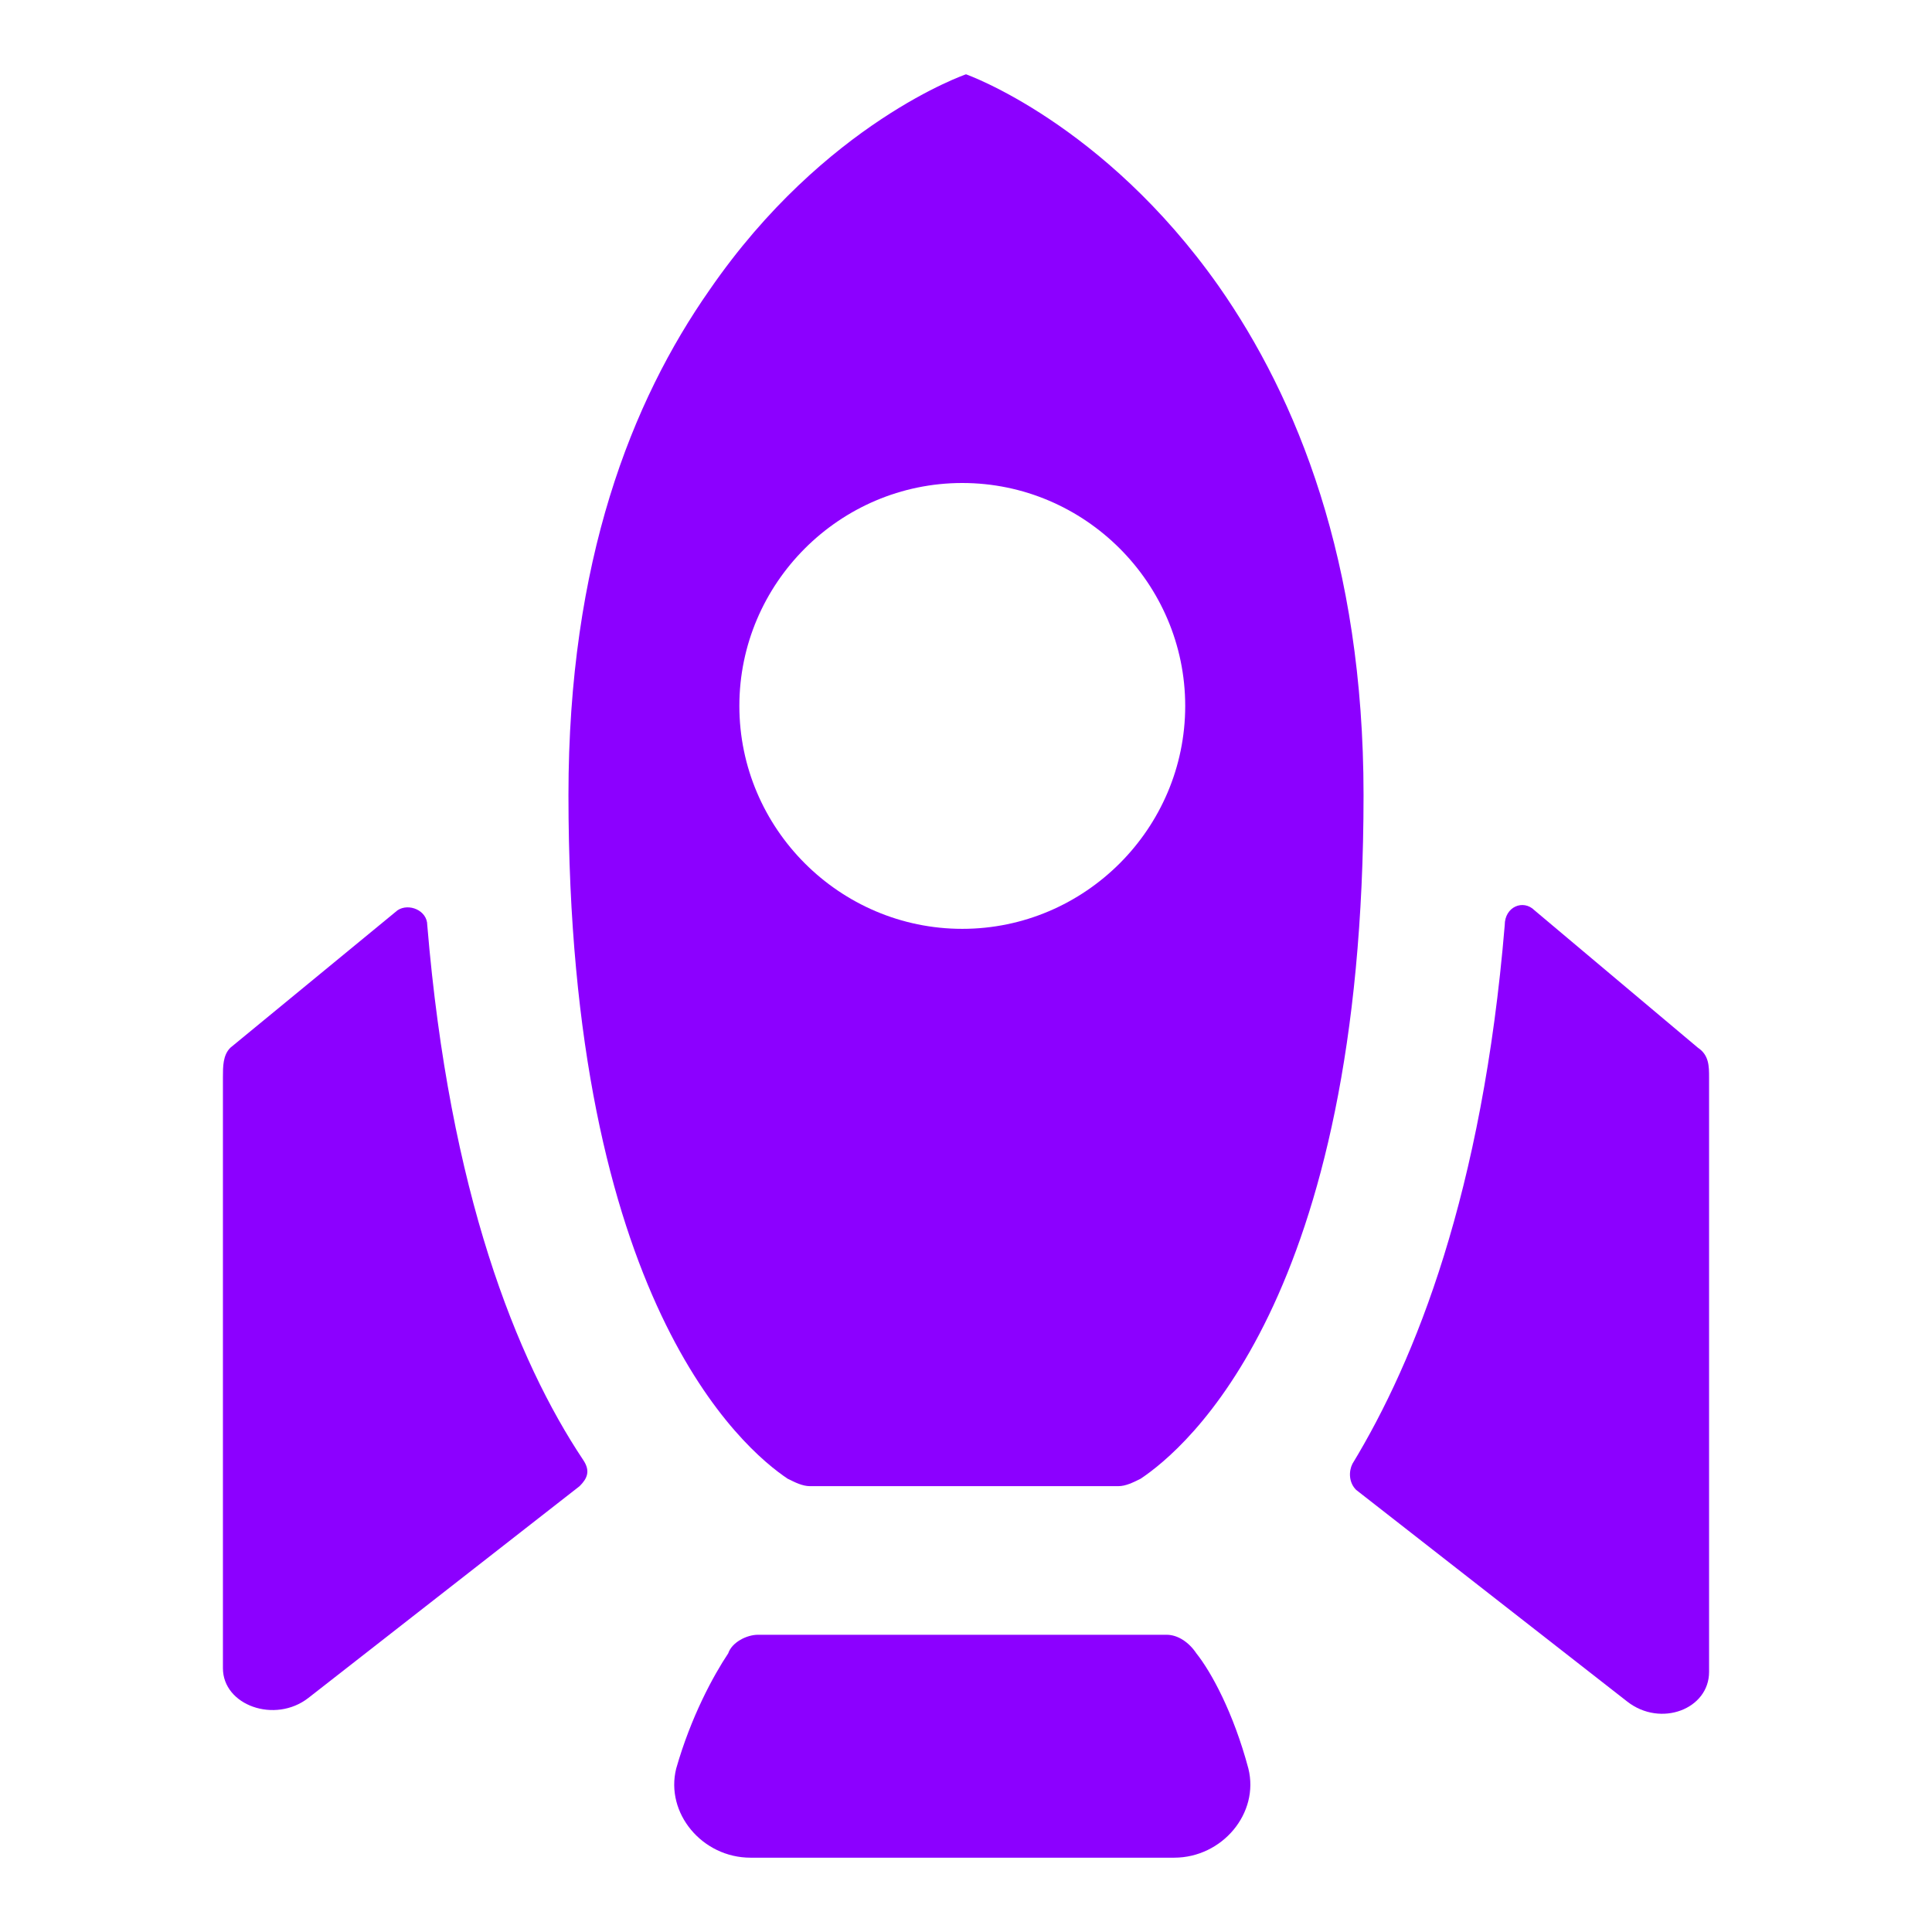
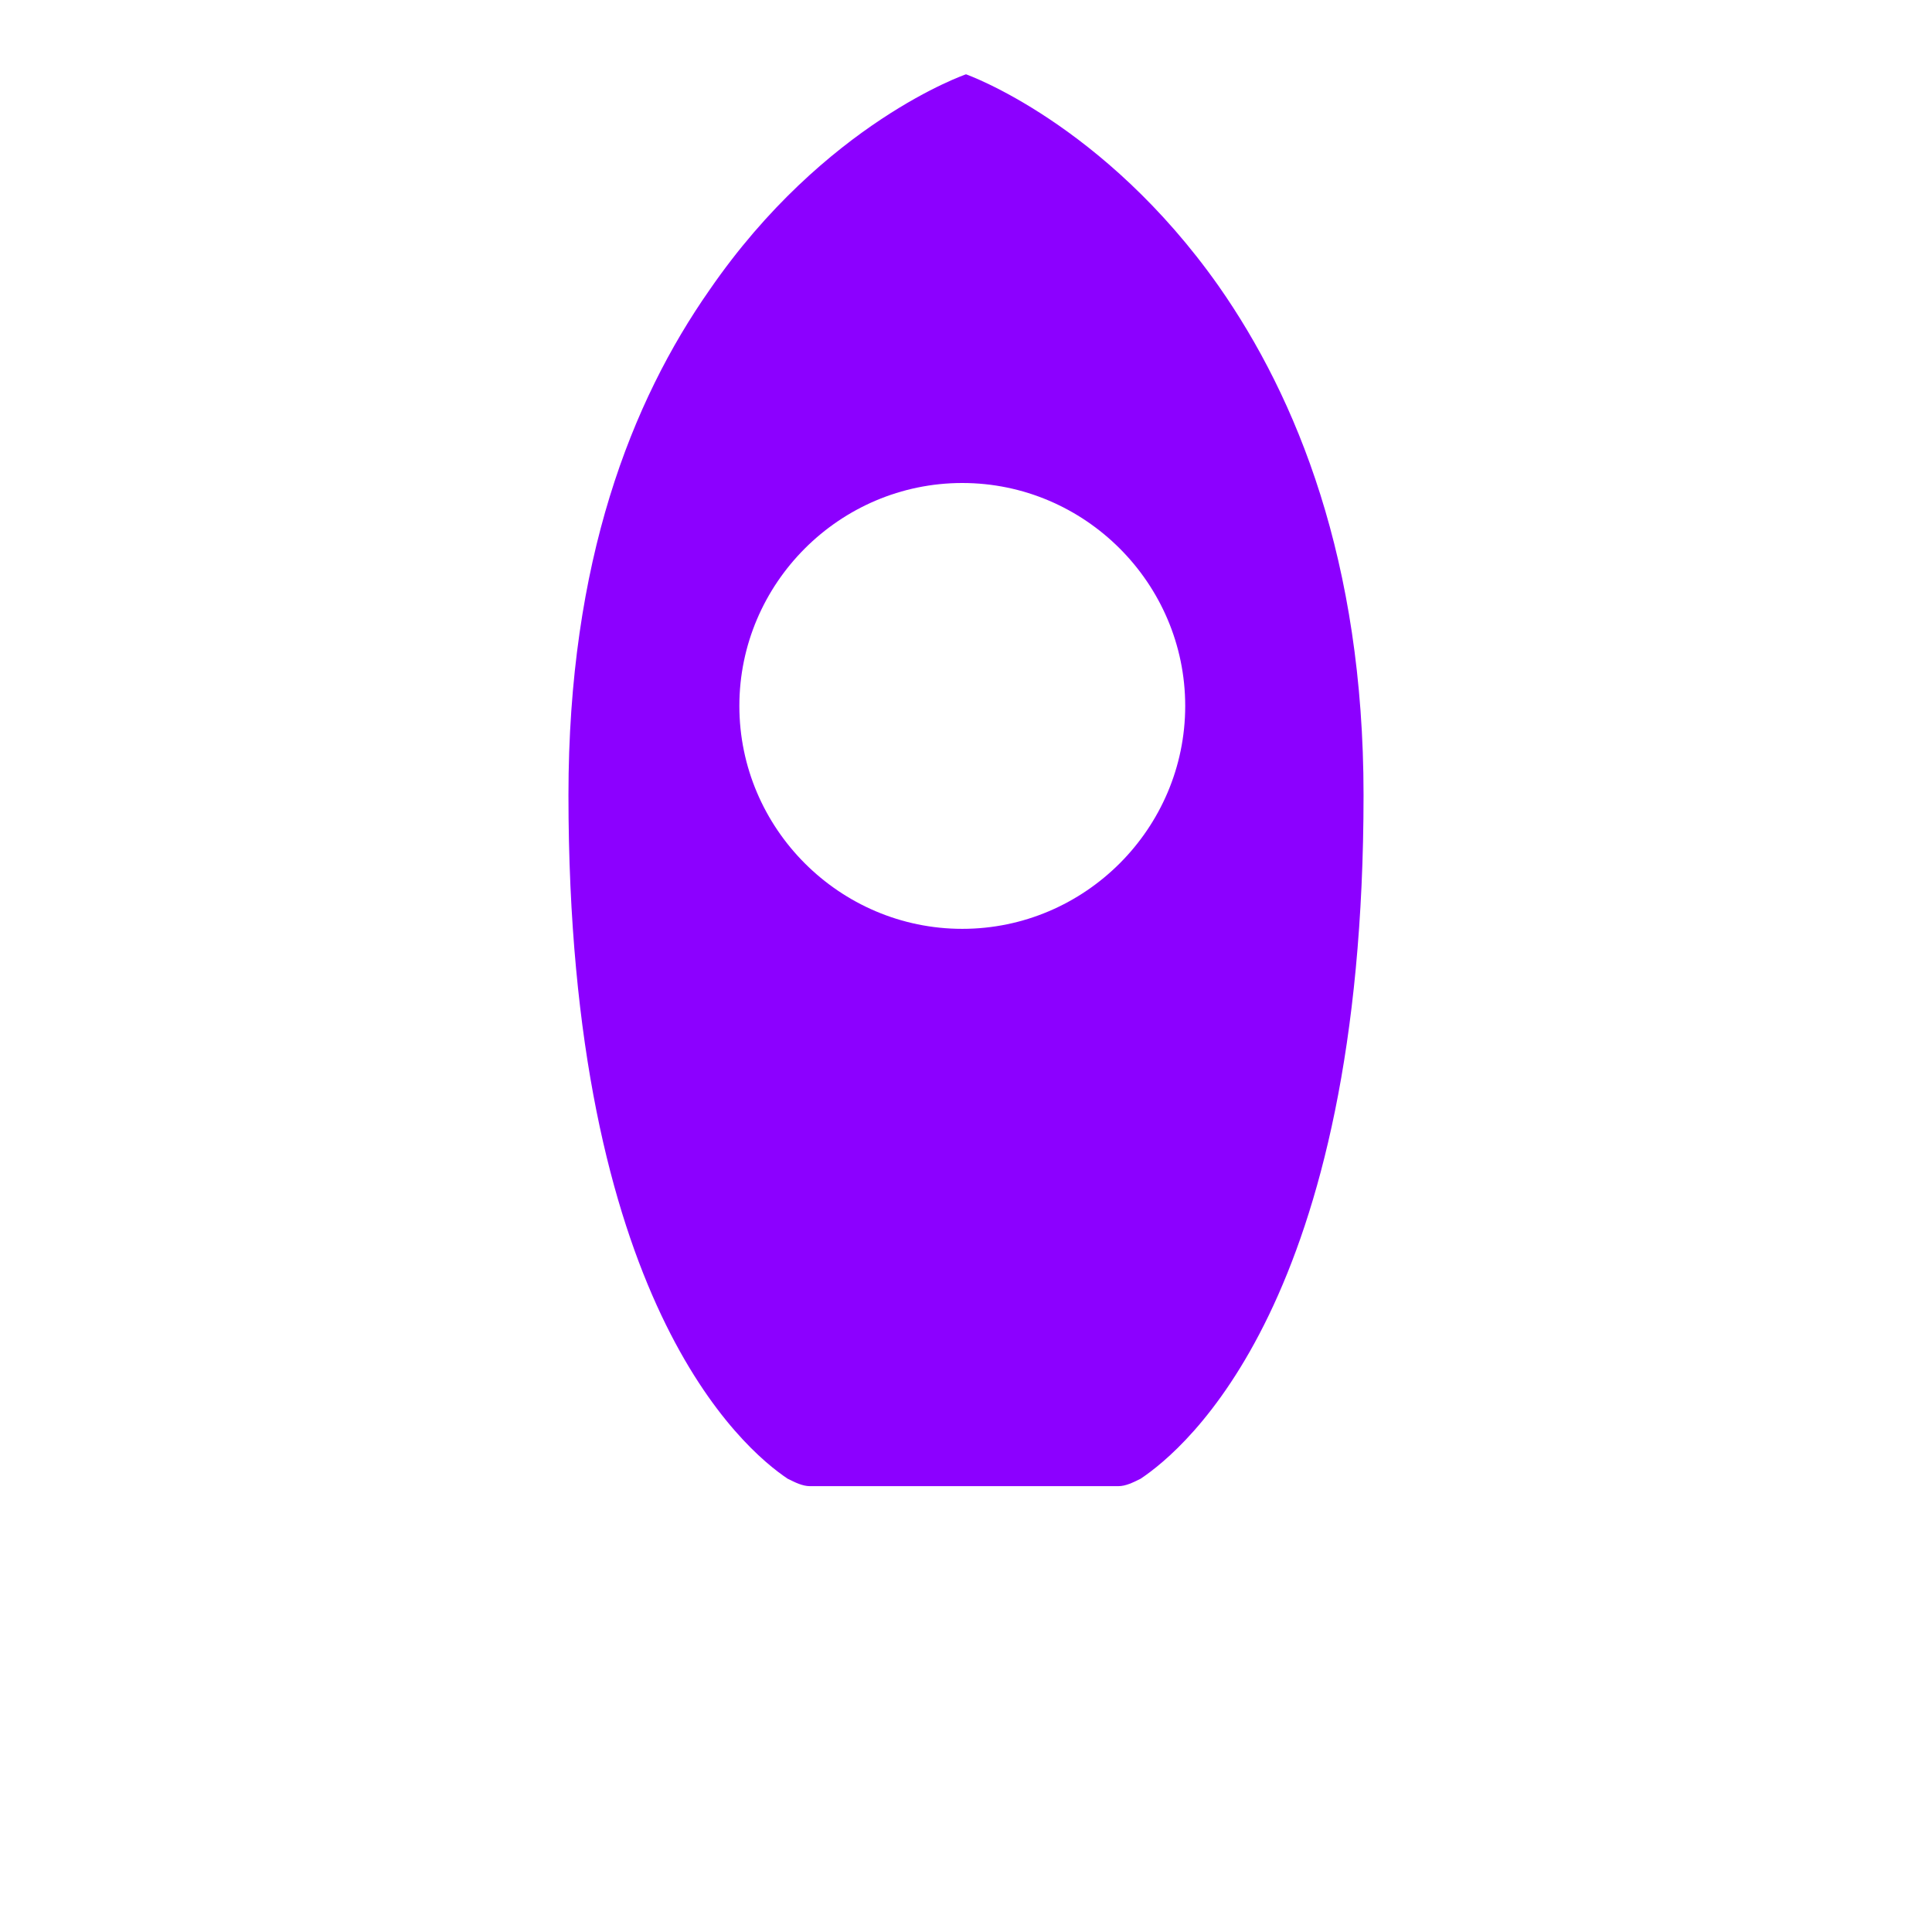
<svg xmlns="http://www.w3.org/2000/svg" fill="#8c00ff" width="800px" height="800px" viewBox="0 0 52 52" enable-background="new 0 0 52 52" xml:space="preserve">
  <g id="SVGRepo_bgCarrier" stroke-width="0" />
  <g id="SVGRepo_tracerCarrier" stroke-linecap="round" stroke-linejoin="round" />
  <g id="SVGRepo_iconCarrier">
    <g>
-       <path d="M11.5,24.9c0-0.4-0.5-0.6-0.8-0.4l-4.5,3.7C6,28.4,6,28.7,6,29v15.9c0,1,1.4,1.5,2.3,0.8l7.3-5.7 c0.2-0.2,0.3-0.4,0.1-0.7C13.9,36.6,12.1,32.1,11.5,24.9z" />
      <path d="M21.2,39.8c0.2,0.1,0.4,0.2,0.6,0.2h8.3c0.2,0,0.4-0.1,0.6-0.2c1.2-0.8,6-4.8,6-18.4 c0-6.3-1.8-10.7-3.9-13.7C29.7,3.3,26,2,26,2s-3.8,1.3-6.9,5.8c-2.1,3-3.8,7.3-3.8,13.6C15.3,35,20,39,21.2,39.8z M25.9,13 c3.3,0,6,2.7,6,6s-2.7,6-6,6s-6-2.7-6-6S22.6,13,25.9,13z" />
-       <path d="M45.7,28.2l-4.4-3.7c-0.3-0.3-0.8-0.1-0.8,0.4c-0.6,7.2-2.4,11.7-4.1,14.5c-0.1,0.2-0.1,0.5,0.1,0.7 l7.3,5.7C44.7,46.5,46,46,46,45V29C46,28.7,46,28.4,45.7,28.2z" />
-       <path d="M32.2,44.5C32,44.2,31.7,44,31.4,44h-5.5h-5.5c-0.3,0-0.7,0.2-0.8,0.5c-0.4,0.6-1,1.7-1.4,3.1 c-0.3,1.2,0.7,2.4,2,2.4h5.7h5.7c1.3,0,2.3-1.2,2-2.4C33.2,46.1,32.6,45,32.2,44.5z" />
    </g>
  </g>
</svg>